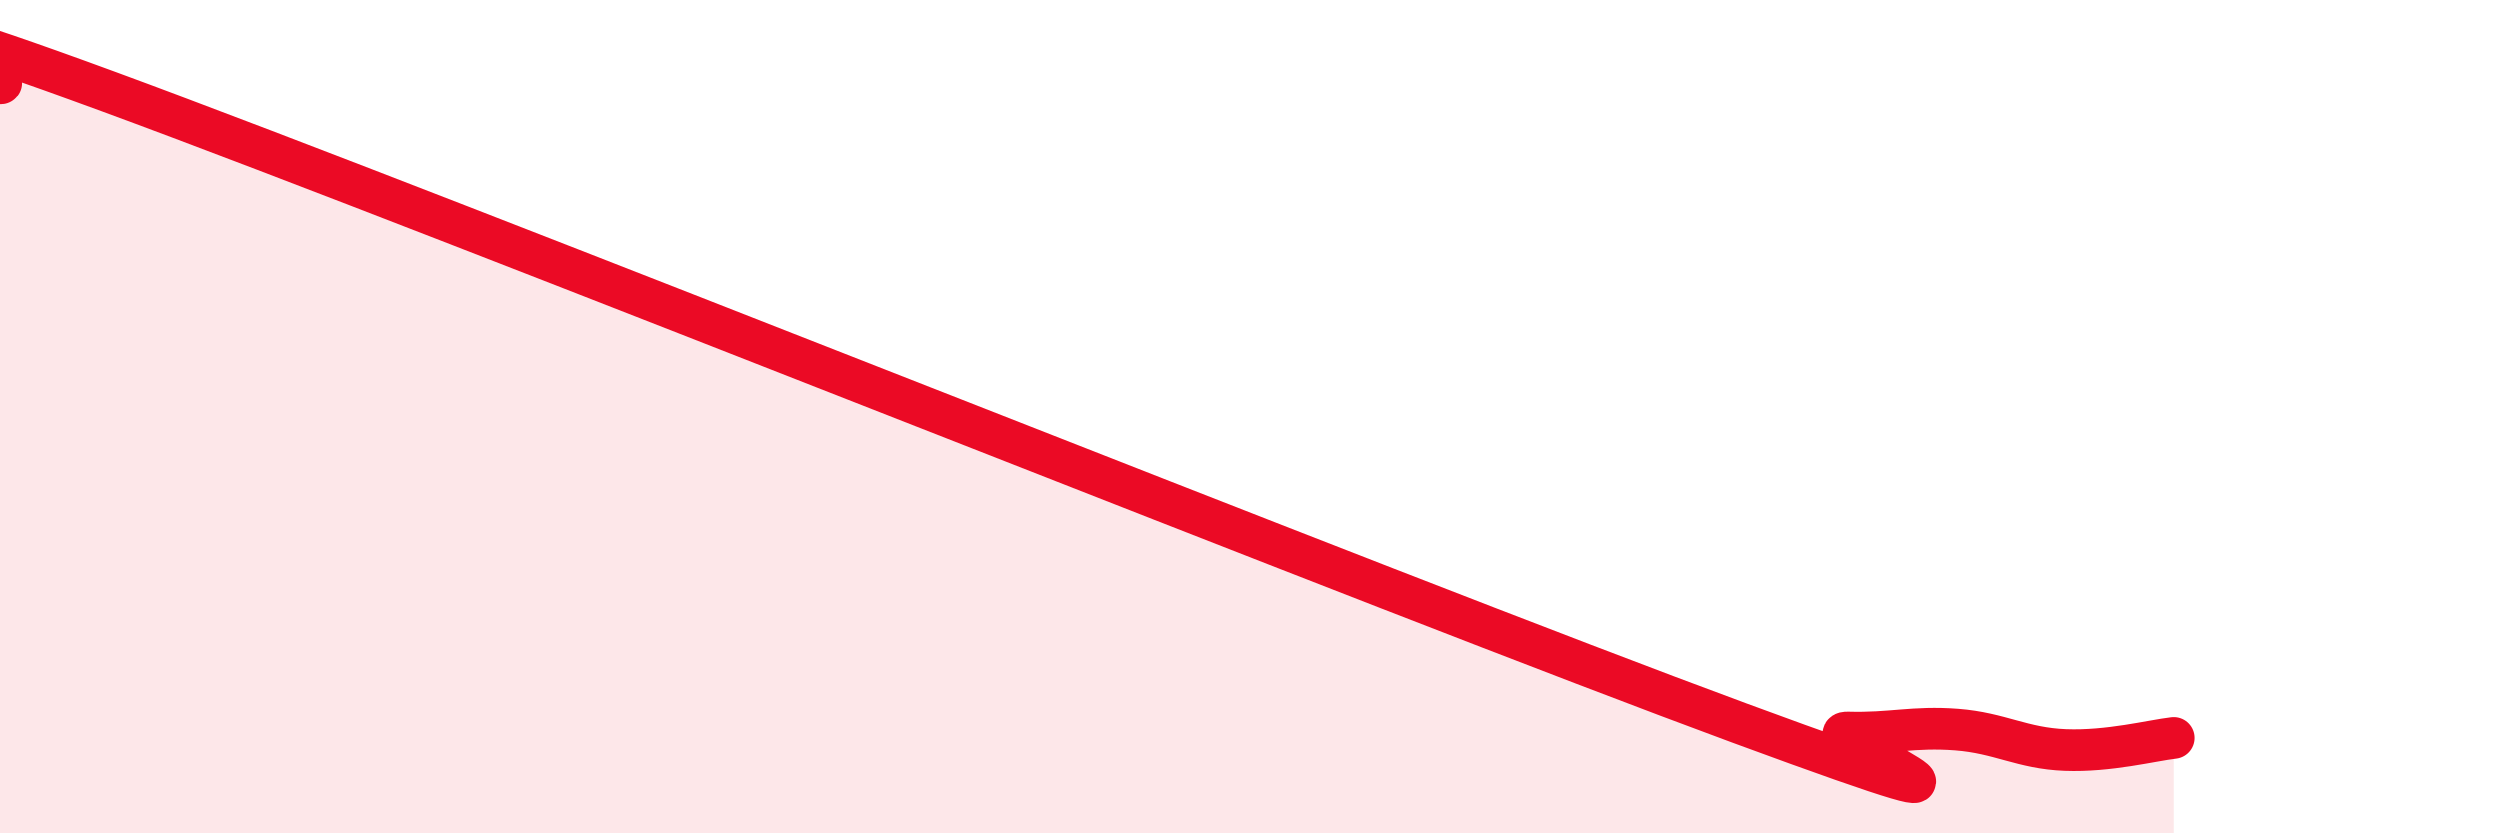
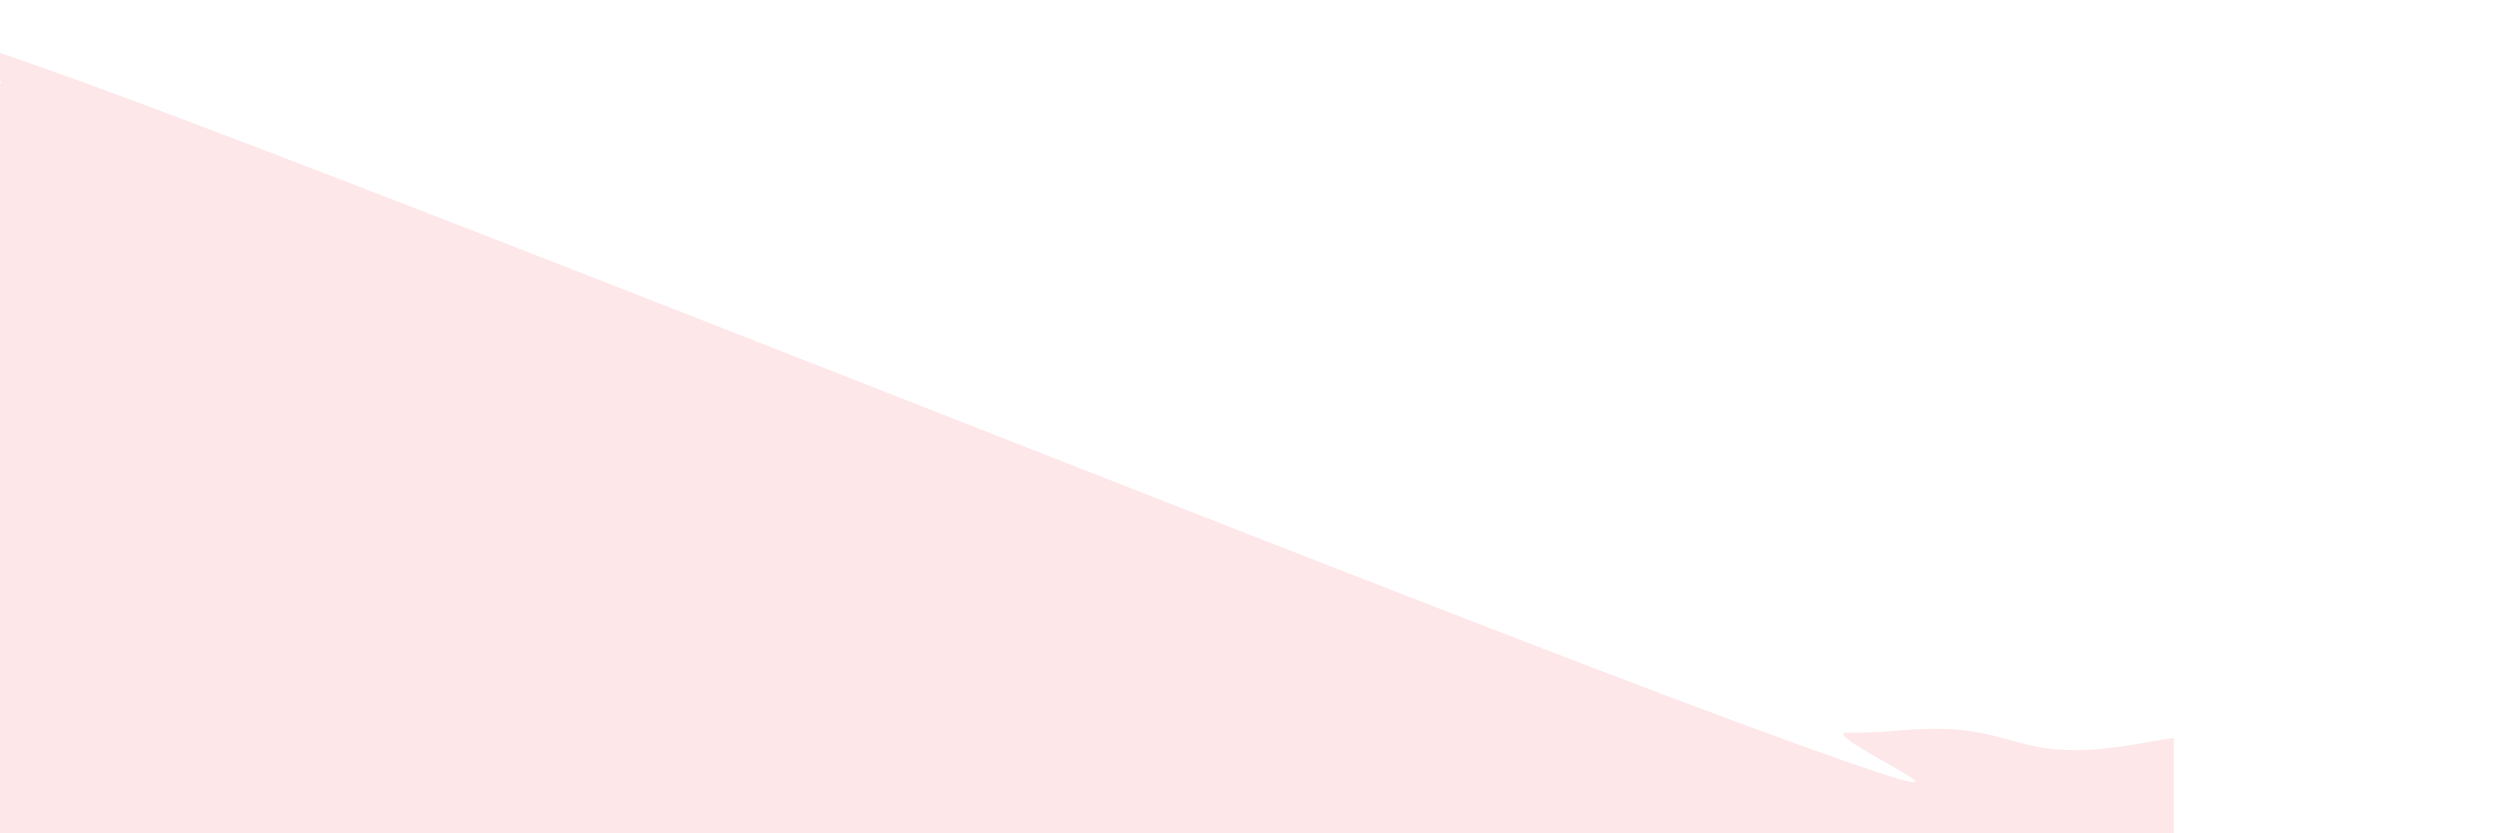
<svg xmlns="http://www.w3.org/2000/svg" width="60" height="20" viewBox="0 0 60 20">
  <path d="M 0,2 C 0.52,2.04 -5.74,-0.87 2.61,2.2 C 10.96,5.27 33.39,14.27 41.74,17.35 C 50.09,20.43 43.31,17.55 44.35,17.58 C 45.39,17.61 45.92,17.43 46.96,17.51 C 48,17.59 48.53,17.96 49.57,18 C 50.61,18.04 51.65,17.77 52.17,17.71L52.17 20L0 20Z" fill="#EB0A25" opacity="0.1" stroke-linecap="round" stroke-linejoin="round" />
-   <path d="M 0,2 C 0.52,2.04 -5.74,-0.87 2.61,2.2 C 10.96,5.27 33.39,14.27 41.74,17.35 C 50.09,20.43 43.31,17.55 44.35,17.58 C 45.39,17.61 45.92,17.43 46.96,17.51 C 48,17.59 48.53,17.96 49.57,18 C 50.61,18.04 51.65,17.77 52.17,17.71" stroke="#EB0A25" stroke-width="1" fill="none" stroke-linecap="round" stroke-linejoin="round" />
</svg>